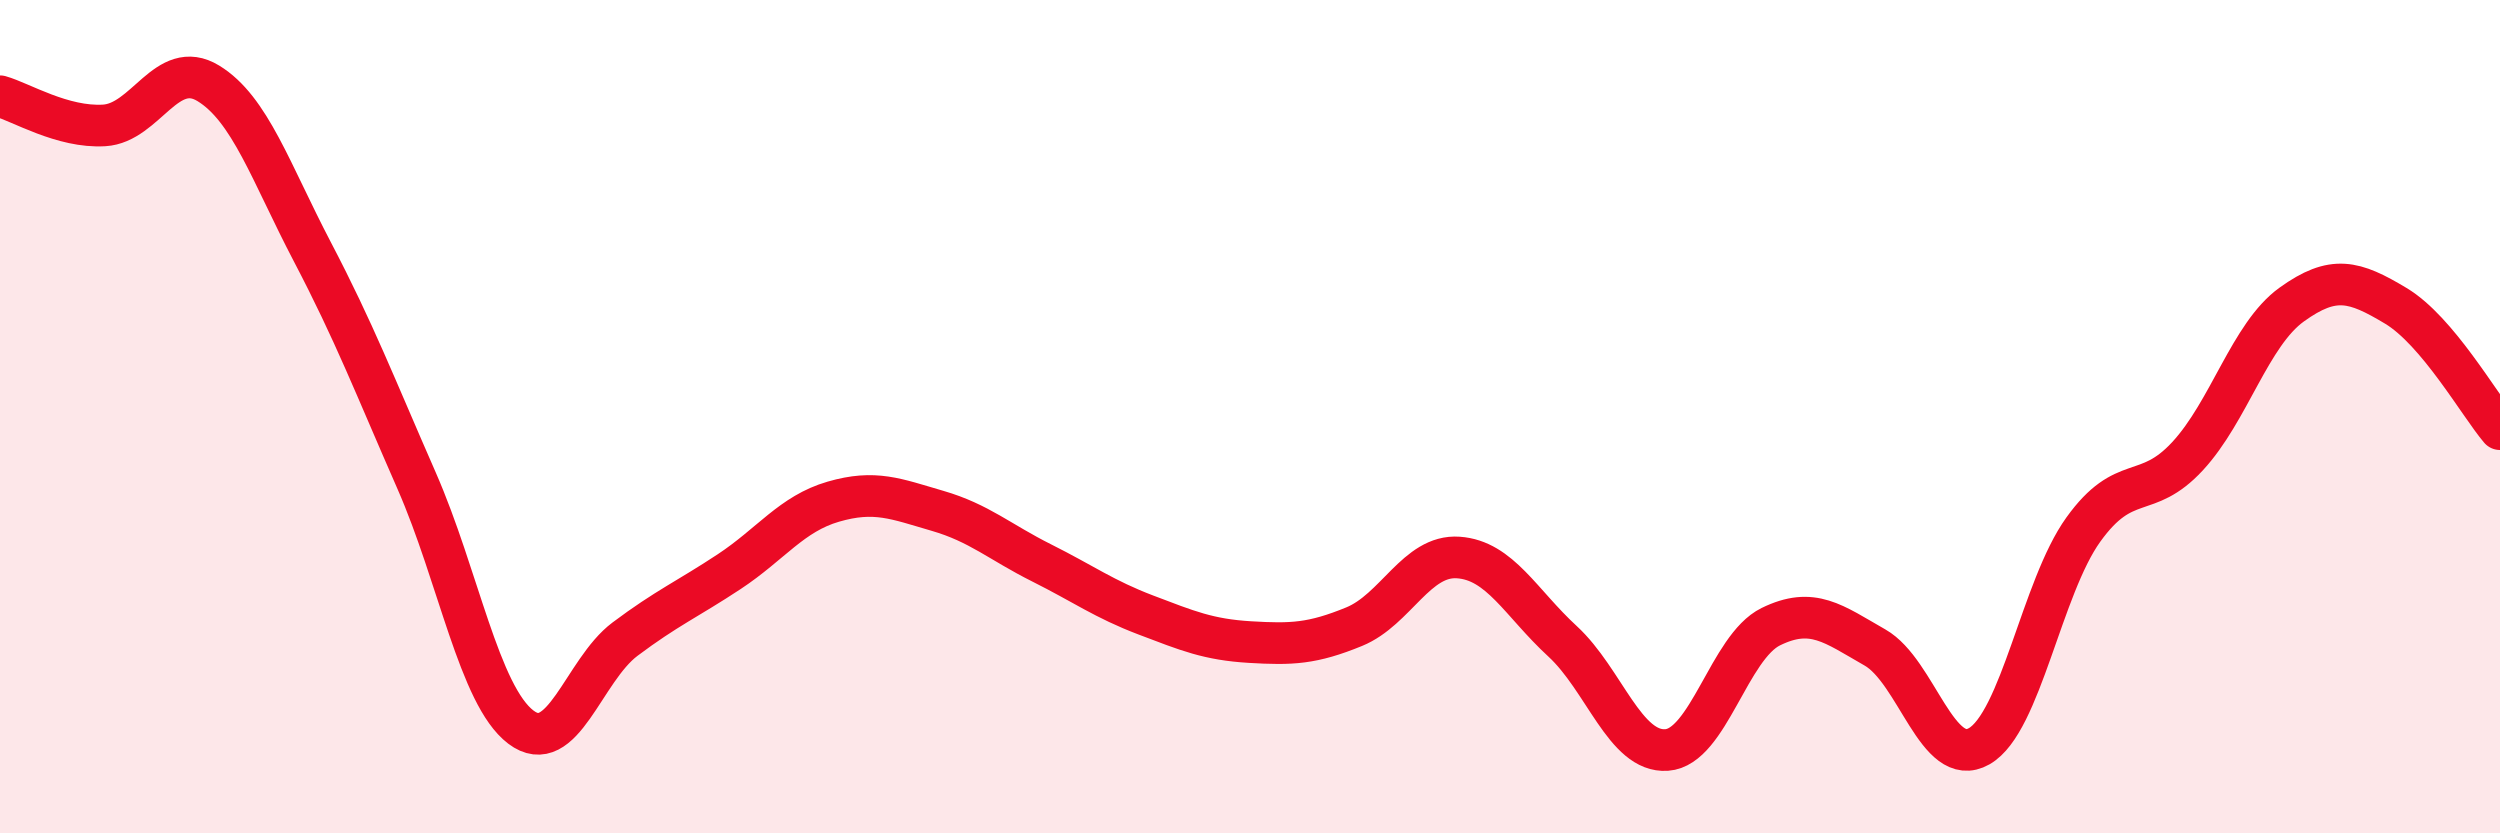
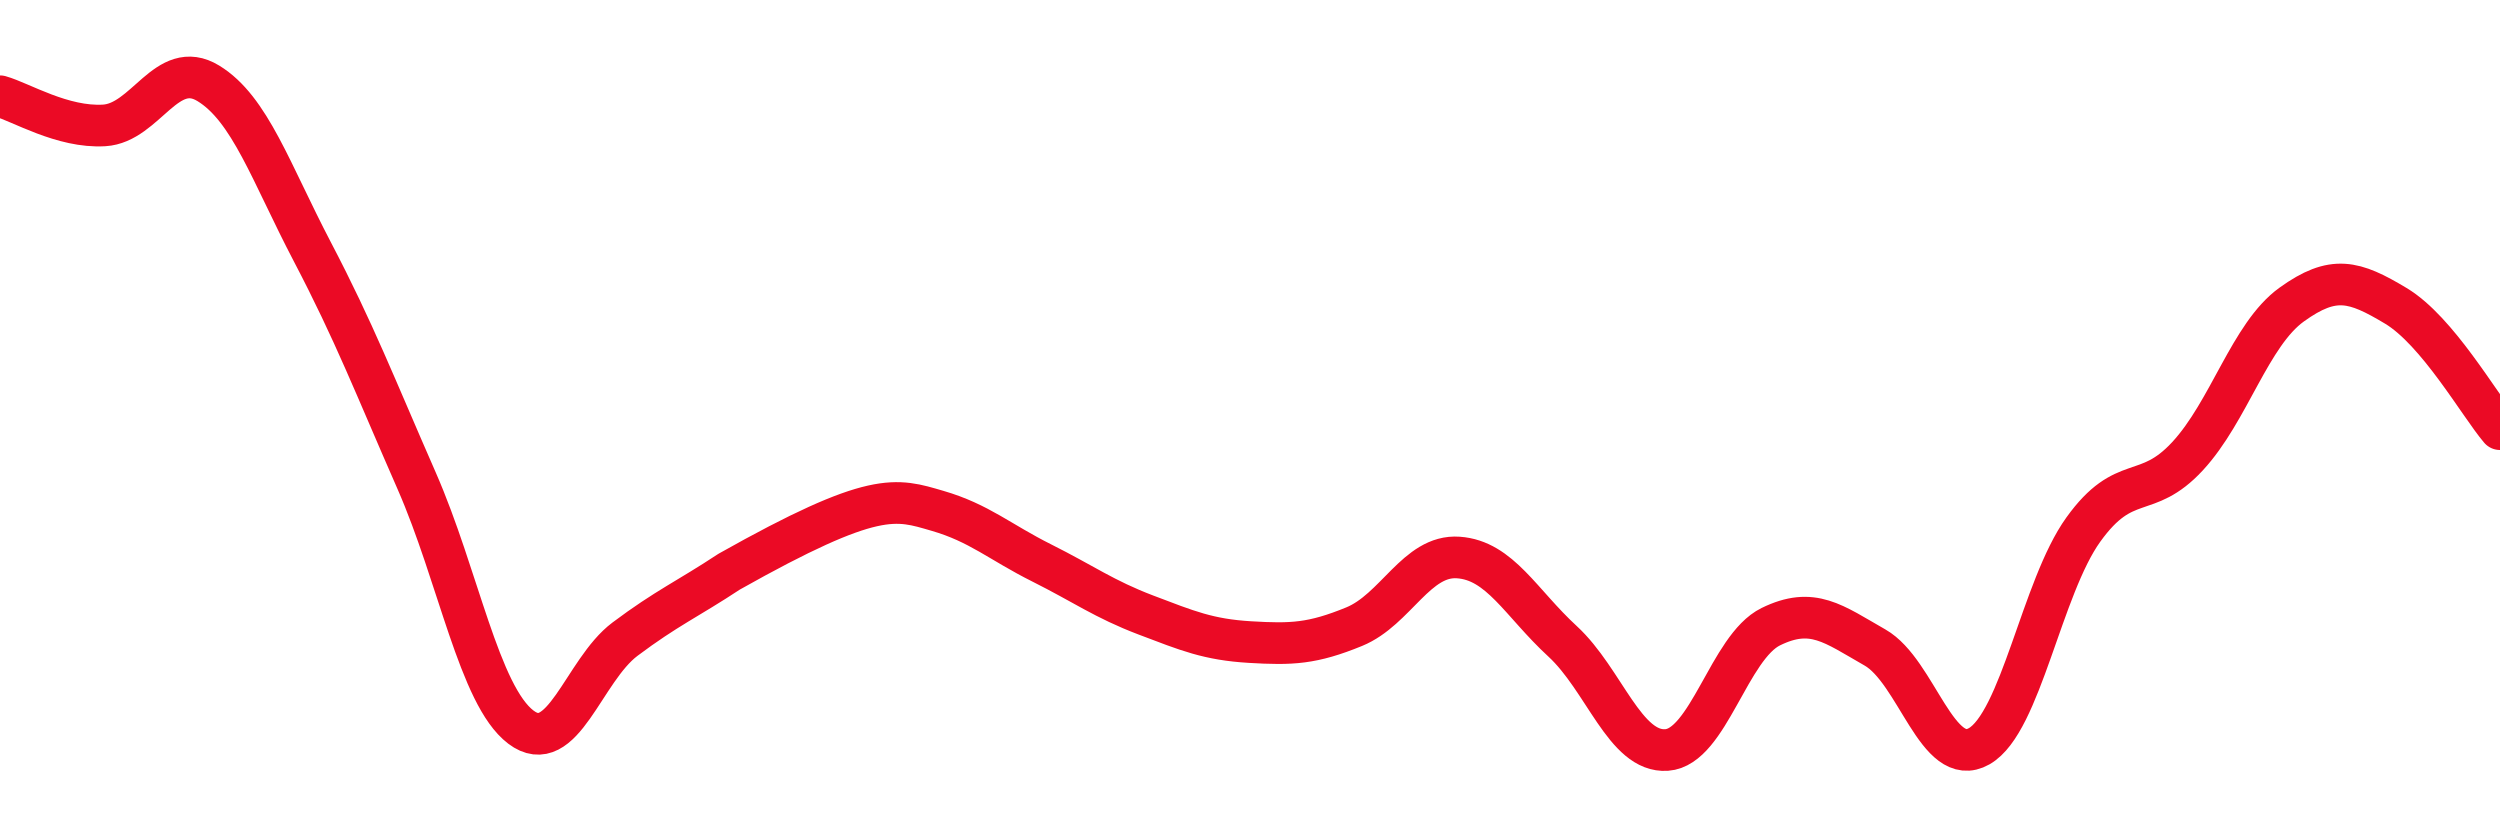
<svg xmlns="http://www.w3.org/2000/svg" width="60" height="20" viewBox="0 0 60 20">
-   <path d="M 0,2.31 C 0.5,2.45 1.5,3.07 2.5,3.01 C 3.5,2.95 4,1.39 5,2 C 6,2.61 6.5,4.14 7.5,6.05 C 8.5,7.96 9,9.26 10,11.54 C 11,13.82 11.5,16.69 12.5,17.45 C 13.5,18.21 14,16.09 15,15.34 C 16,14.59 16.5,14.38 17.5,13.72 C 18.5,13.06 19,12.33 20,12.04 C 21,11.75 21.5,11.97 22.5,12.26 C 23.5,12.55 24,13.01 25,13.51 C 26,14.01 26.5,14.38 27.5,14.76 C 28.5,15.14 29,15.35 30,15.41 C 31,15.47 31.5,15.45 32.5,15.04 C 33.5,14.63 34,13.31 35,13.38 C 36,13.45 36.5,14.47 37.5,15.39 C 38.5,16.31 39,18.07 40,18 C 41,17.93 41.5,15.53 42.5,15.04 C 43.5,14.55 44,14.97 45,15.54 C 46,16.11 46.5,18.48 47.5,17.91 C 48.5,17.34 49,14.1 50,12.71 C 51,11.32 51.5,12.03 52.5,10.95 C 53.5,9.87 54,8.03 55,7.31 C 56,6.59 56.5,6.74 57.5,7.34 C 58.5,7.94 59.5,9.71 60,10.3L60 20L0 20Z" fill="#EB0A25" opacity="0.1" stroke-linecap="round" stroke-linejoin="round" />
-   <path d="M 0,2.31 C 0.5,2.45 1.5,3.07 2.5,3.01 C 3.5,2.95 4,1.39 5,2 C 6,2.61 6.5,4.14 7.5,6.05 C 8.5,7.96 9,9.26 10,11.54 C 11,13.82 11.5,16.69 12.5,17.45 C 13.5,18.21 14,16.09 15,15.34 C 16,14.59 16.5,14.38 17.5,13.72 C 18.5,13.06 19,12.33 20,12.04 C 21,11.75 21.5,11.97 22.5,12.26 C 23.5,12.55 24,13.01 25,13.51 C 26,14.01 26.5,14.38 27.5,14.76 C 28.5,15.14 29,15.35 30,15.41 C 31,15.47 31.5,15.45 32.5,15.04 C 33.5,14.63 34,13.31 35,13.38 C 36,13.45 36.5,14.47 37.5,15.39 C 38.5,16.31 39,18.07 40,18 C 41,17.93 41.5,15.53 42.5,15.04 C 43.5,14.55 44,14.97 45,15.54 C 46,16.11 46.5,18.48 47.5,17.91 C 48.5,17.34 49,14.1 50,12.71 C 51,11.32 51.5,12.03 52.5,10.95 C 53.5,9.87 54,8.03 55,7.31 C 56,6.59 56.5,6.74 57.5,7.34 C 58.5,7.94 59.5,9.71 60,10.3" stroke="#EB0A25" stroke-width="1" fill="none" stroke-linecap="round" stroke-linejoin="round" />
+   <path d="M 0,2.31 C 0.5,2.45 1.5,3.07 2.5,3.01 C 3.5,2.95 4,1.39 5,2 C 6,2.61 6.5,4.14 7.5,6.05 C 8.5,7.96 9,9.26 10,11.54 C 11,13.82 11.5,16.69 12.5,17.45 C 13.5,18.21 14,16.09 15,15.34 C 16,14.59 16.5,14.38 17.5,13.72 C 21,11.75 21.5,11.97 22.5,12.26 C 23.5,12.55 24,13.01 25,13.51 C 26,14.01 26.5,14.38 27.5,14.76 C 28.5,15.14 29,15.35 30,15.41 C 31,15.47 31.5,15.45 32.5,15.04 C 33.5,14.63 34,13.31 35,13.38 C 36,13.45 36.5,14.47 37.5,15.39 C 38.5,16.31 39,18.07 40,18 C 41,17.93 41.5,15.53 42.5,15.04 C 43.5,14.55 44,14.97 45,15.54 C 46,16.11 46.5,18.48 47.5,17.91 C 48.5,17.34 49,14.1 50,12.71 C 51,11.32 51.5,12.03 52.5,10.95 C 53.5,9.87 54,8.03 55,7.31 C 56,6.59 56.5,6.74 57.5,7.34 C 58.5,7.94 59.5,9.71 60,10.3" stroke="#EB0A25" stroke-width="1" fill="none" stroke-linecap="round" stroke-linejoin="round" />
</svg>